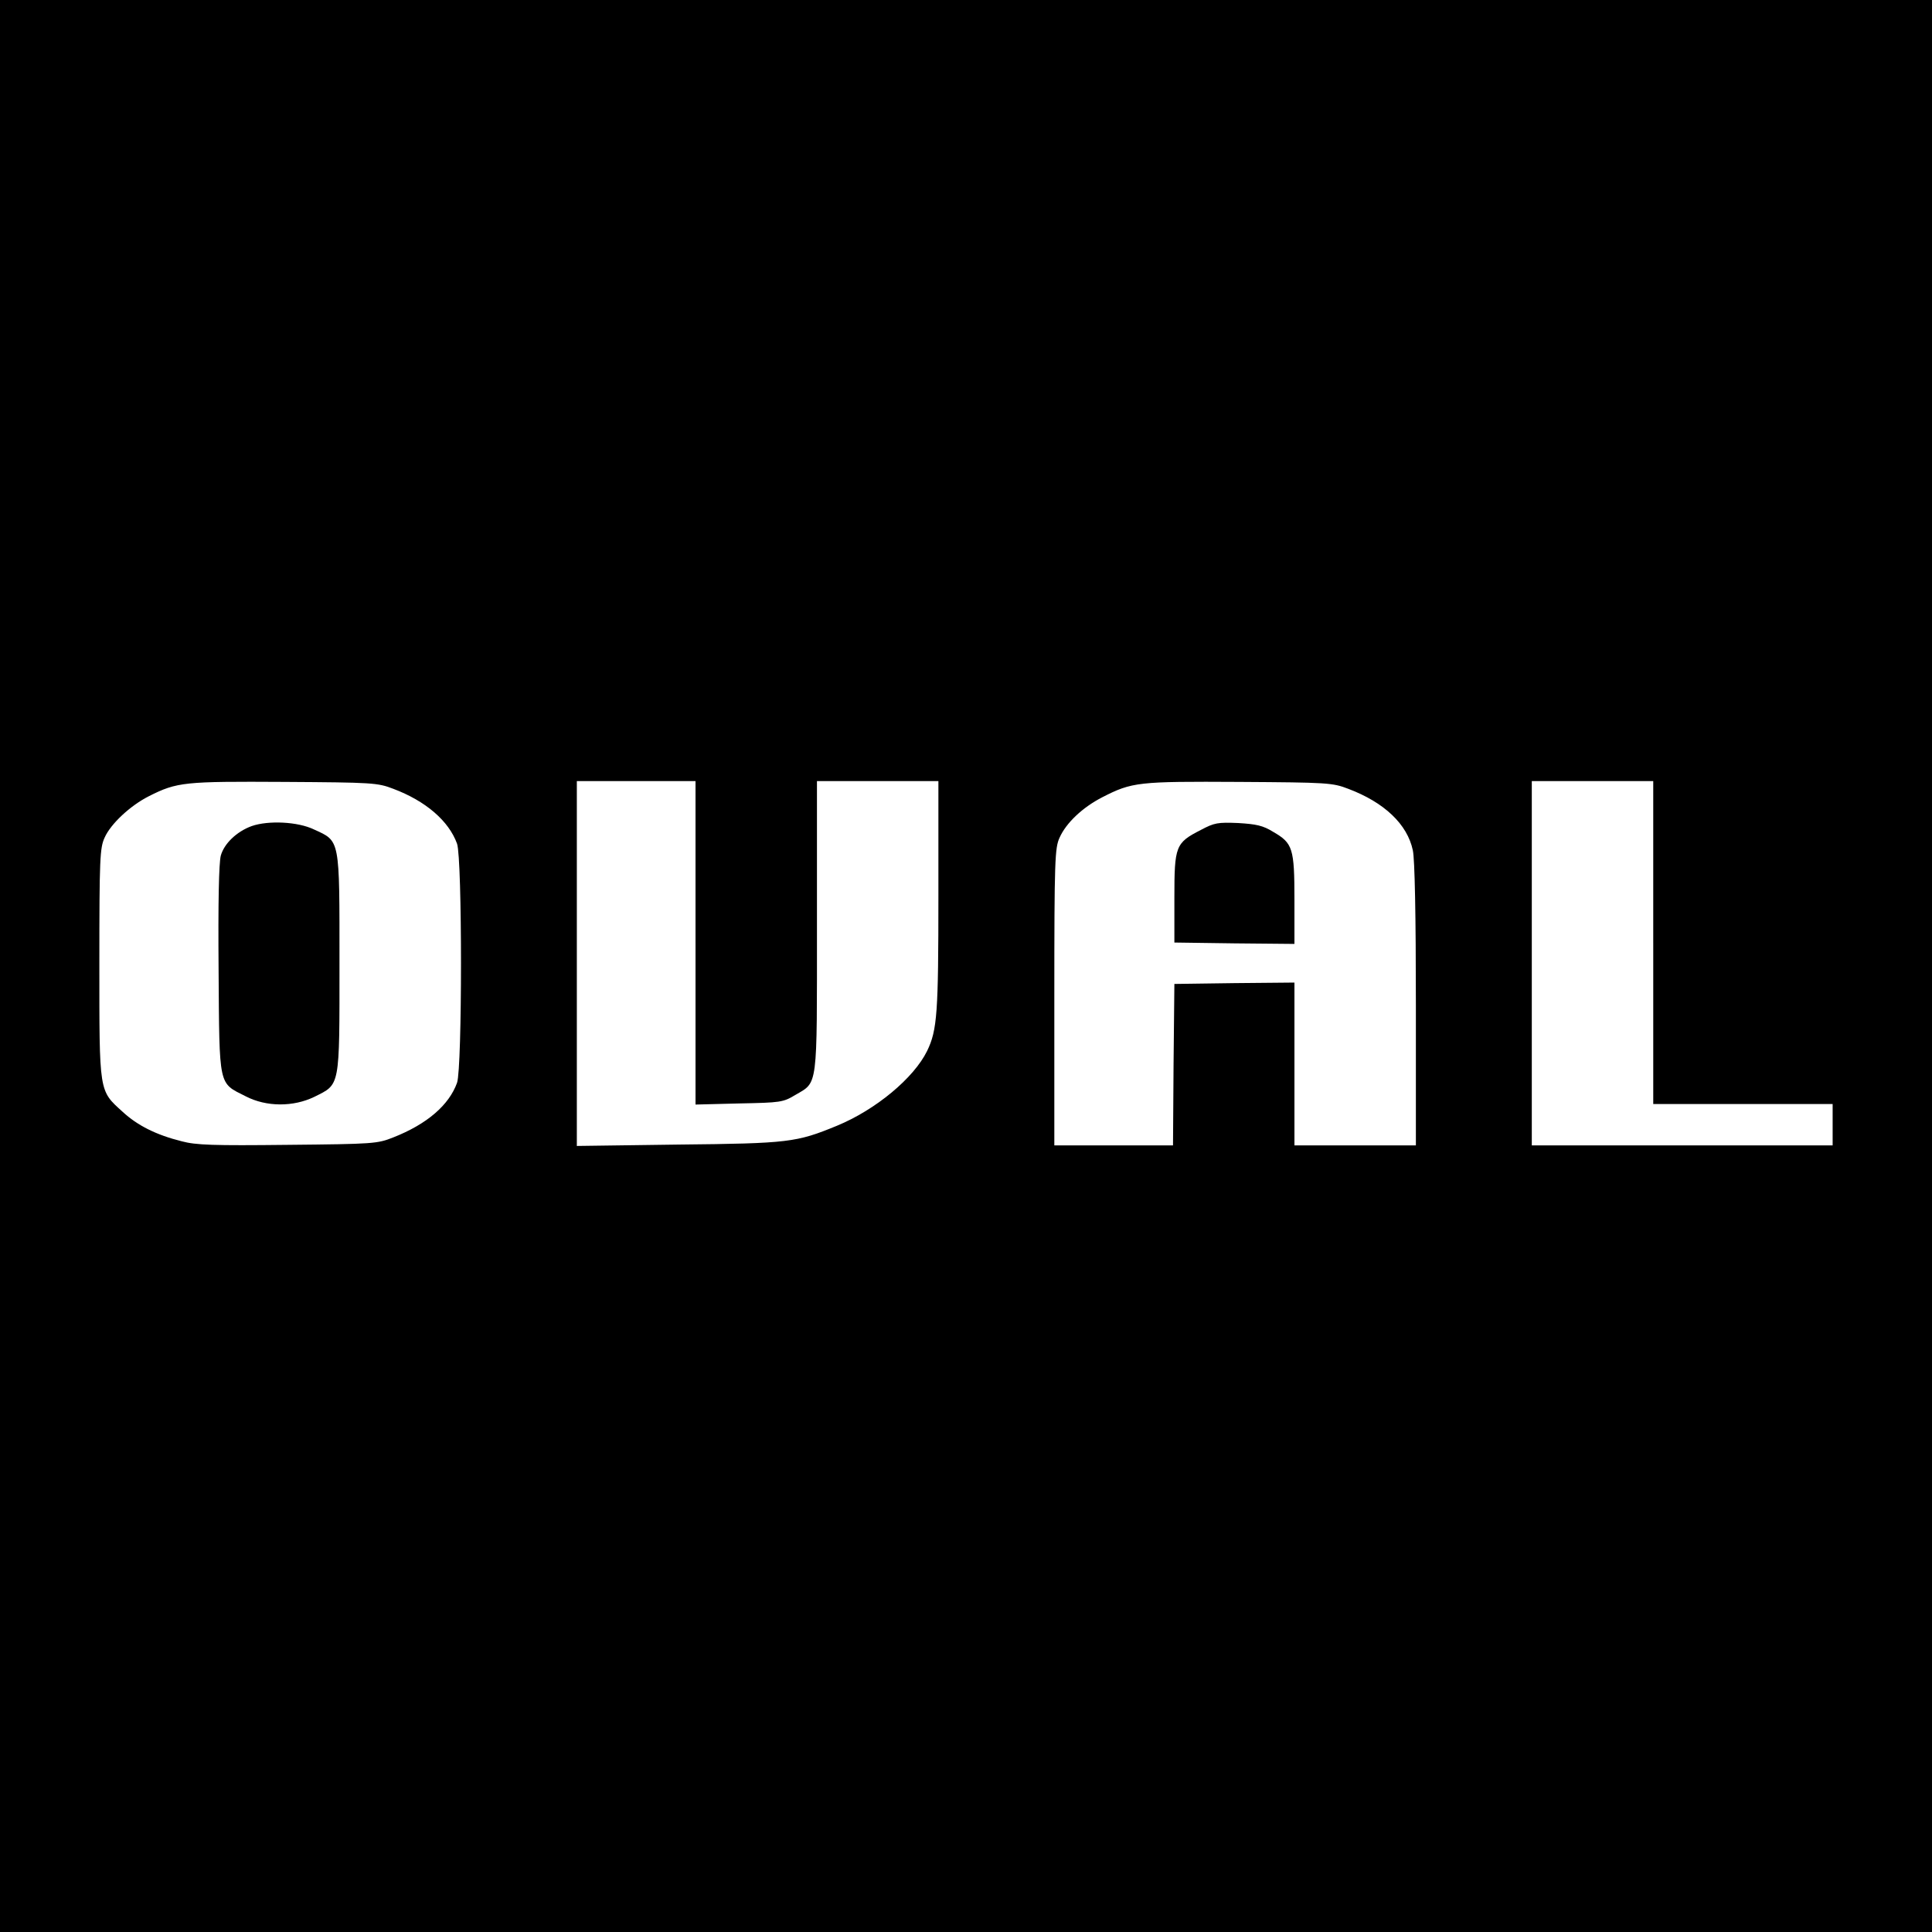
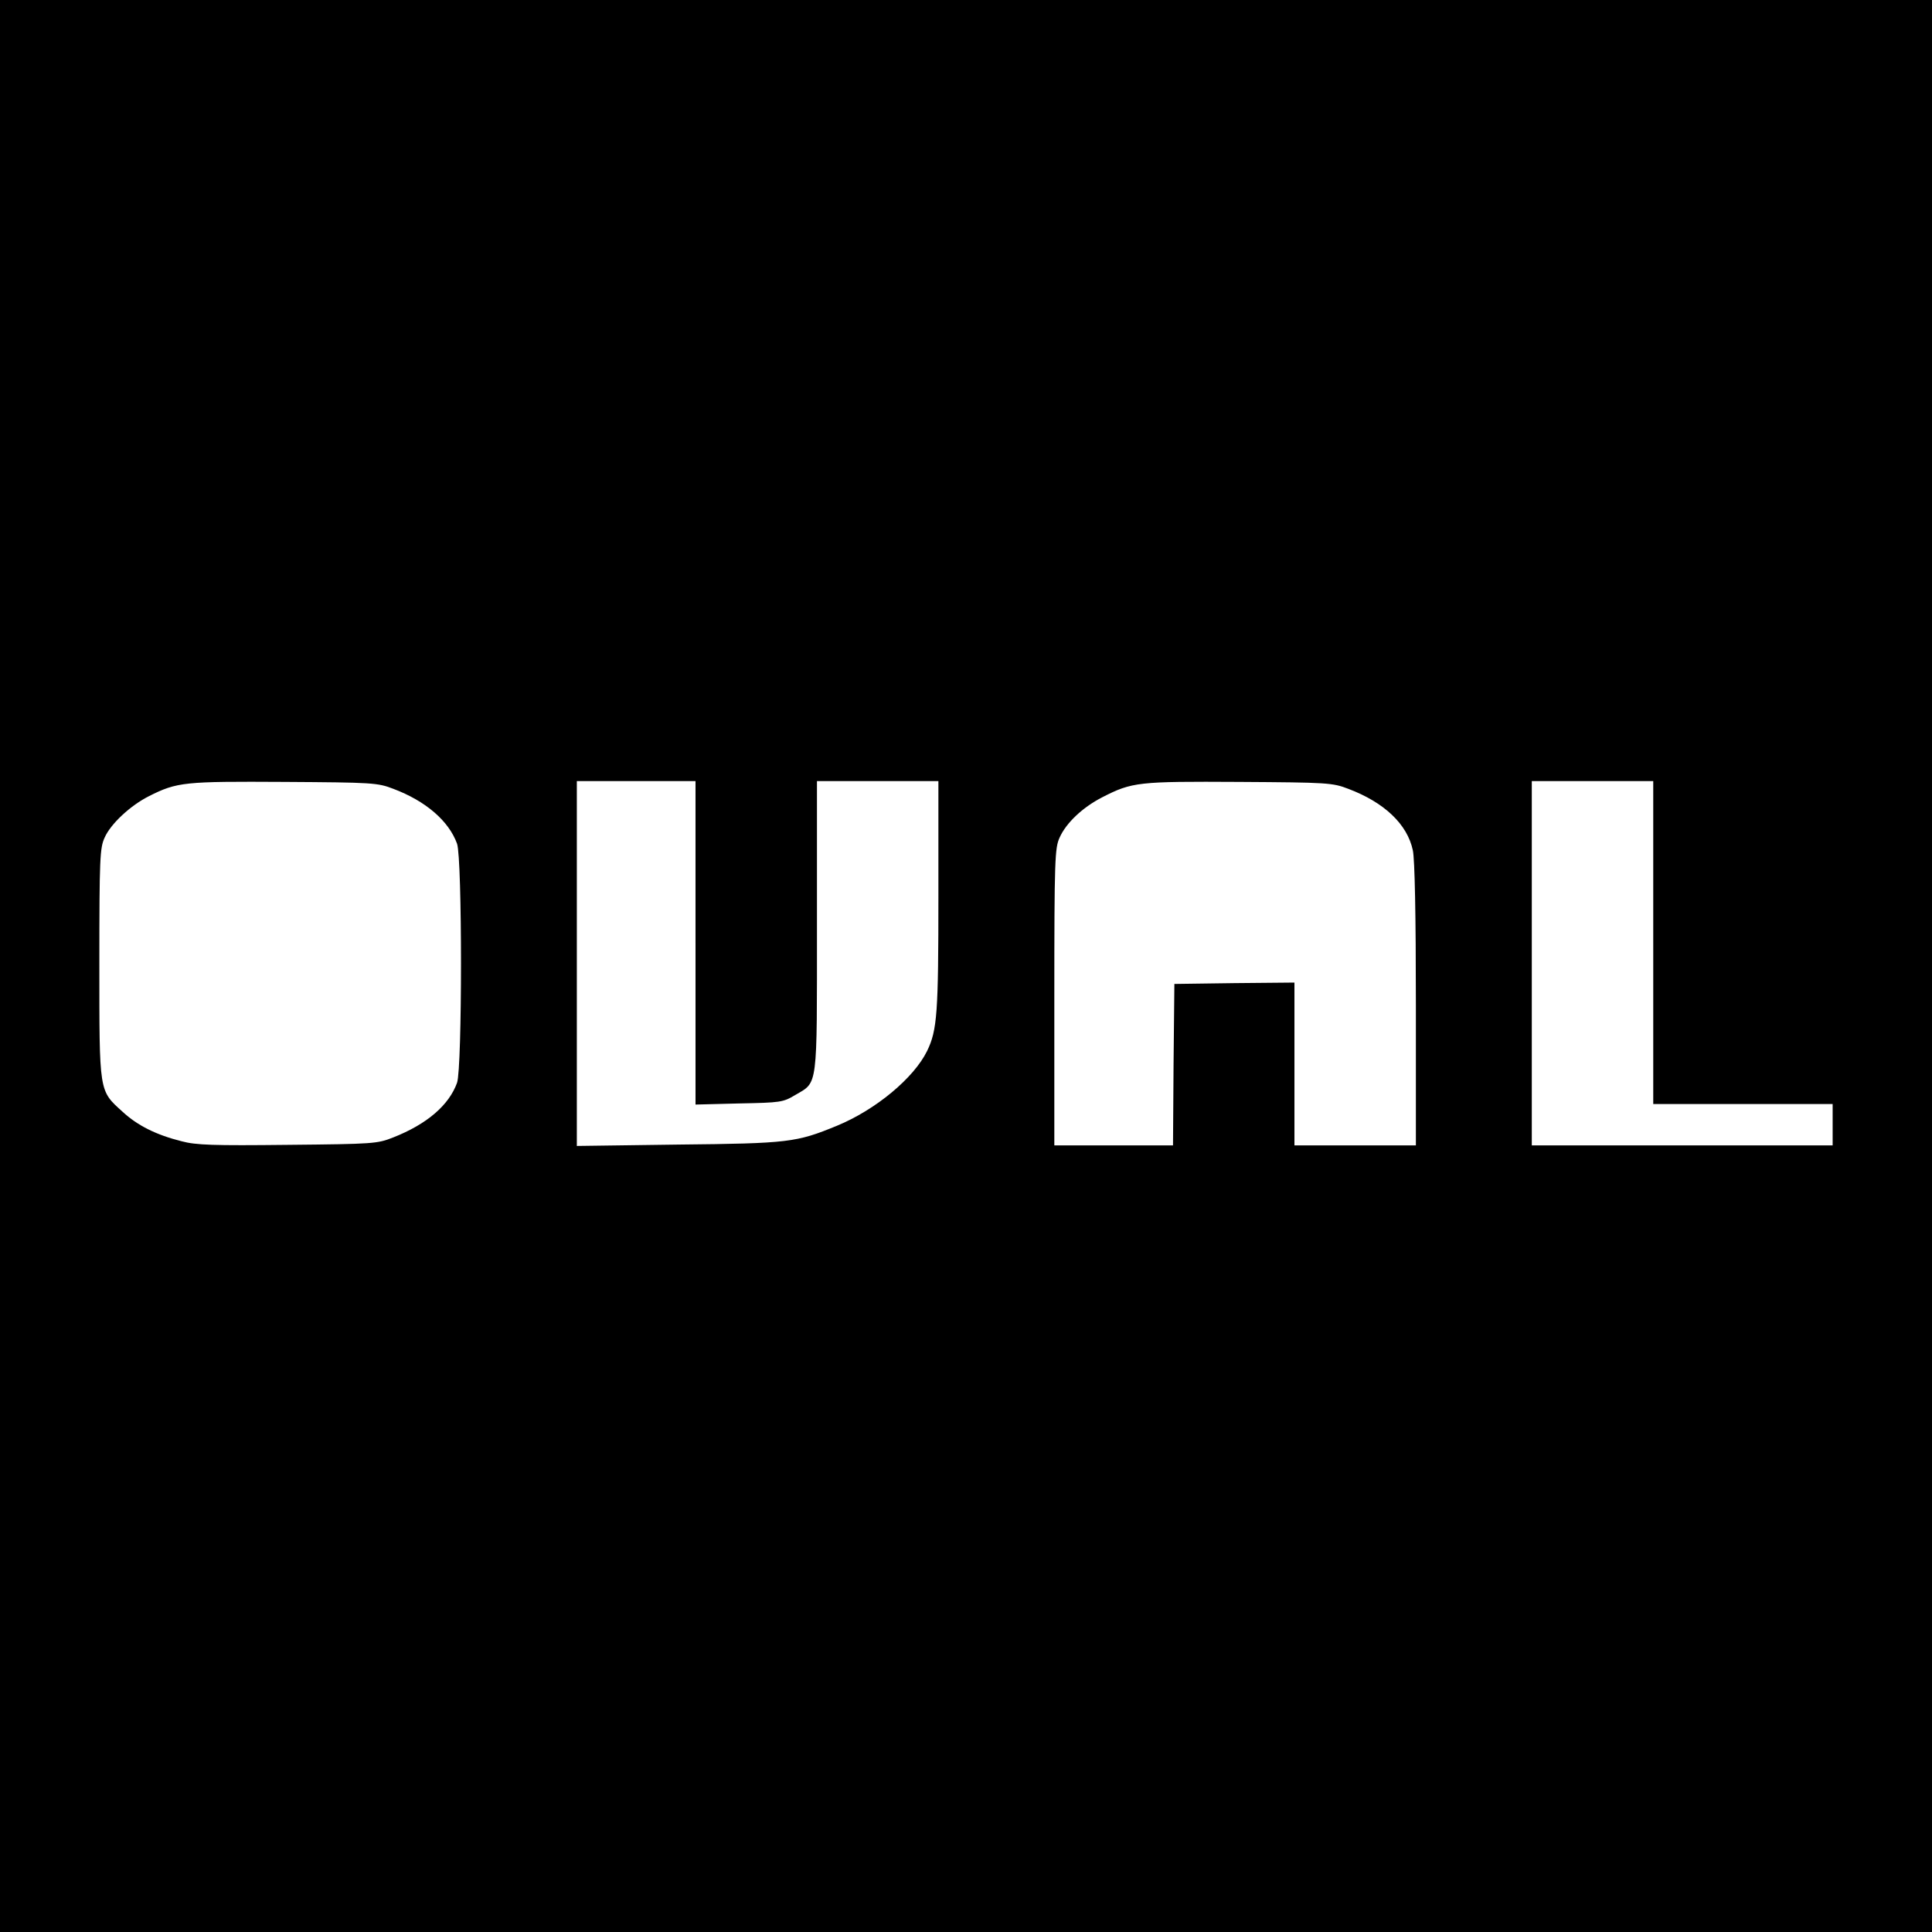
<svg xmlns="http://www.w3.org/2000/svg" version="1.0" width="700pt" height="700pt" viewBox="0 0 700 700" preserveAspectRatio="xMidYMid meet">
  <g transform="translate(0,700) scale(0.1,-0.1)" fill="#000000" stroke="none">
    <path d="M0 3500 l0 -3500 3500 0 3500 0 0 3500 0 3500 -3500 0 -3500 0 0 -3500z m1425 642 c117 -44 201 -116 231 -199 19 -55 19 -811 0 -866 -29 -81 -109 -150 -231 -198 -58 -23 -71 -24 -382 -27 -271 -3 -333 -1 -385 13 -92 23 -160 57 -214 107 -86 78 -84 66 -84 538 0 381 2 418 19 455 22 50 93 116 160 150 103 52 129 54 491 52 320 -2 338 -3 395 -25z m1095 -558 l0 -586 158 4 c151 3 159 4 204 31 82 48 78 19 78 612 l0 525 220 0 220 0 0 -414 c0 -426 -4 -488 -41 -564 -48 -98 -186 -213 -327 -271 -146 -60 -174 -64 -574 -68 l-368 -5 0 661 0 661 215 0 215 0 0 -586z m2365 558 c130 -49 214 -128 234 -223 7 -32 11 -235 11 -559 l0 -510 -220 0 -220 0 0 295 0 295 -217 -2 -218 -3 -3 -292 -2 -293 -215 0 -215 0 0 538 c0 498 2 540 19 577 24 54 84 110 154 146 109 56 131 58 497 56 320 -2 338 -3 395 -25z m1105 -557 l0 -585 325 0 325 0 0 -75 0 -75 -545 0 -545 0 0 660 0 660 220 0 220 0 0 -585z" />
-     <path d="M912 4007 c-55 -20 -100 -64 -112 -107 -7 -27 -10 -169 -8 -415 3 -428 -1 -407 98 -457 75 -39 173 -39 249 -2 94 47 91 30 91 484 0 456 3 441 -93 485 -58 28 -165 33 -225 12z" />
-     <path d="M4351 3993 c-92 -47 -96 -58 -96 -246 l0 -162 218 -3 217 -2 0 160 c0 187 -6 205 -77 246 -37 23 -61 28 -127 32 -74 3 -86 1 -135 -25z" />
  </g>
</svg>